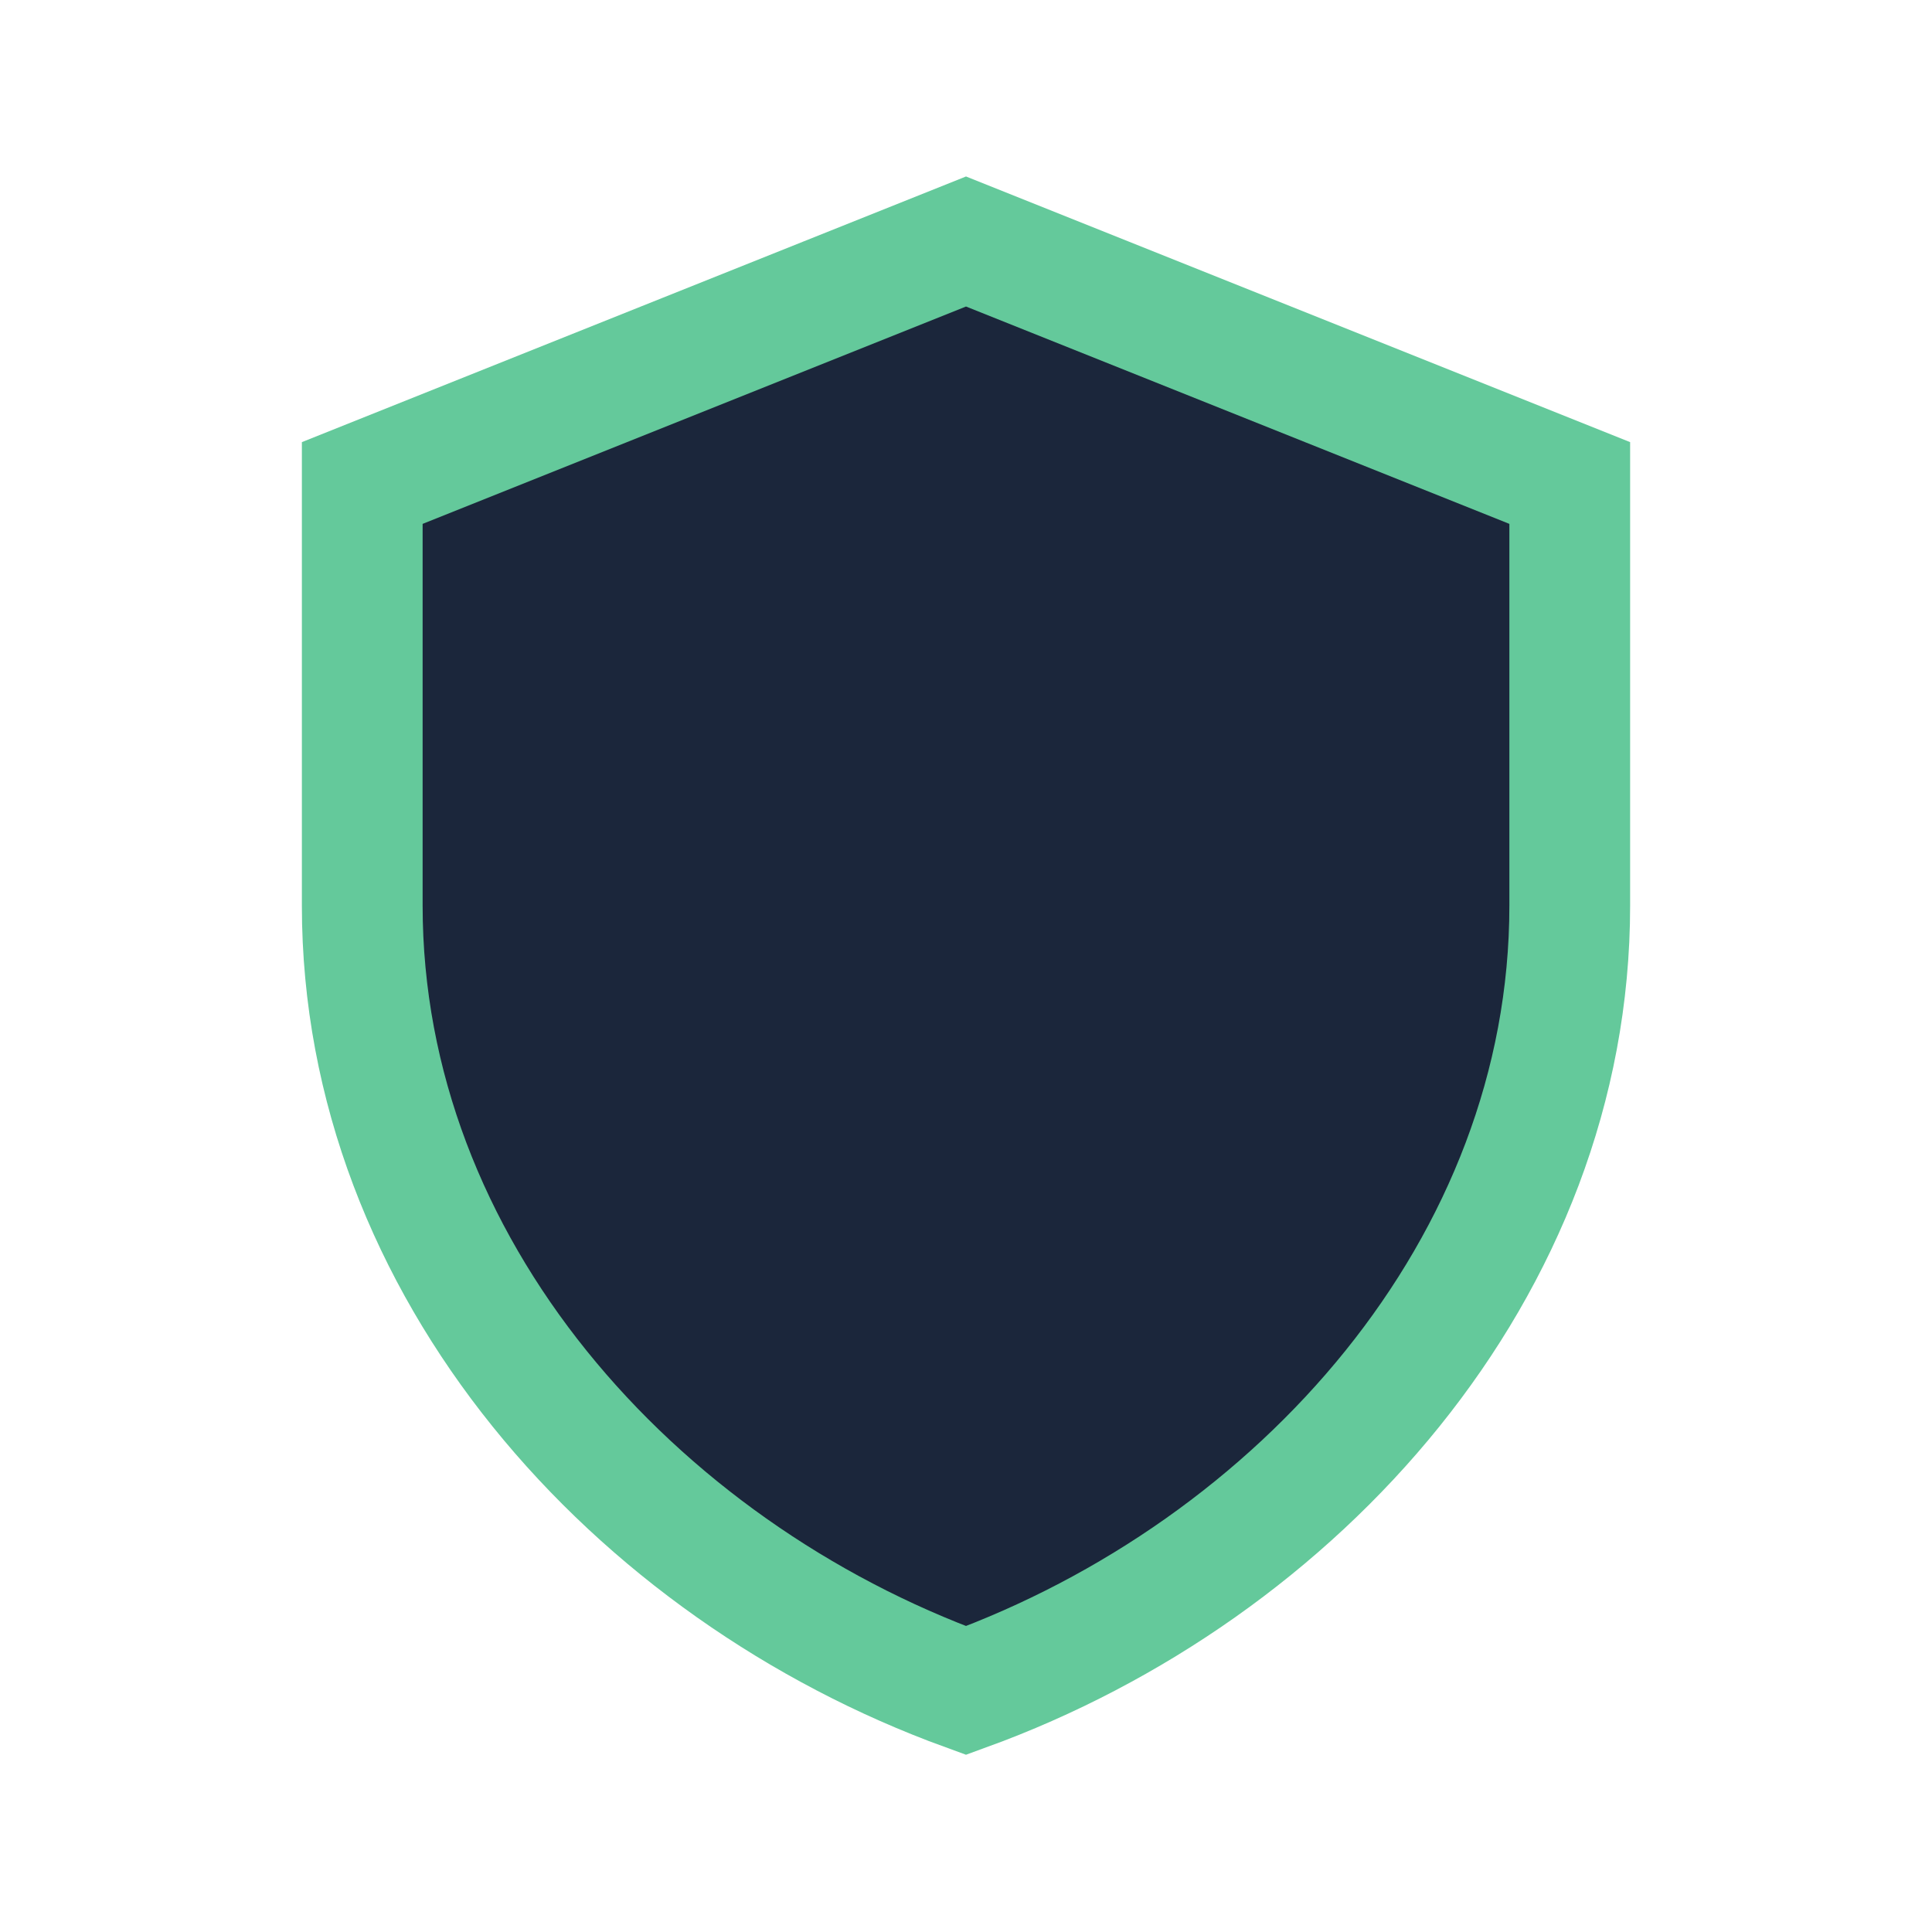
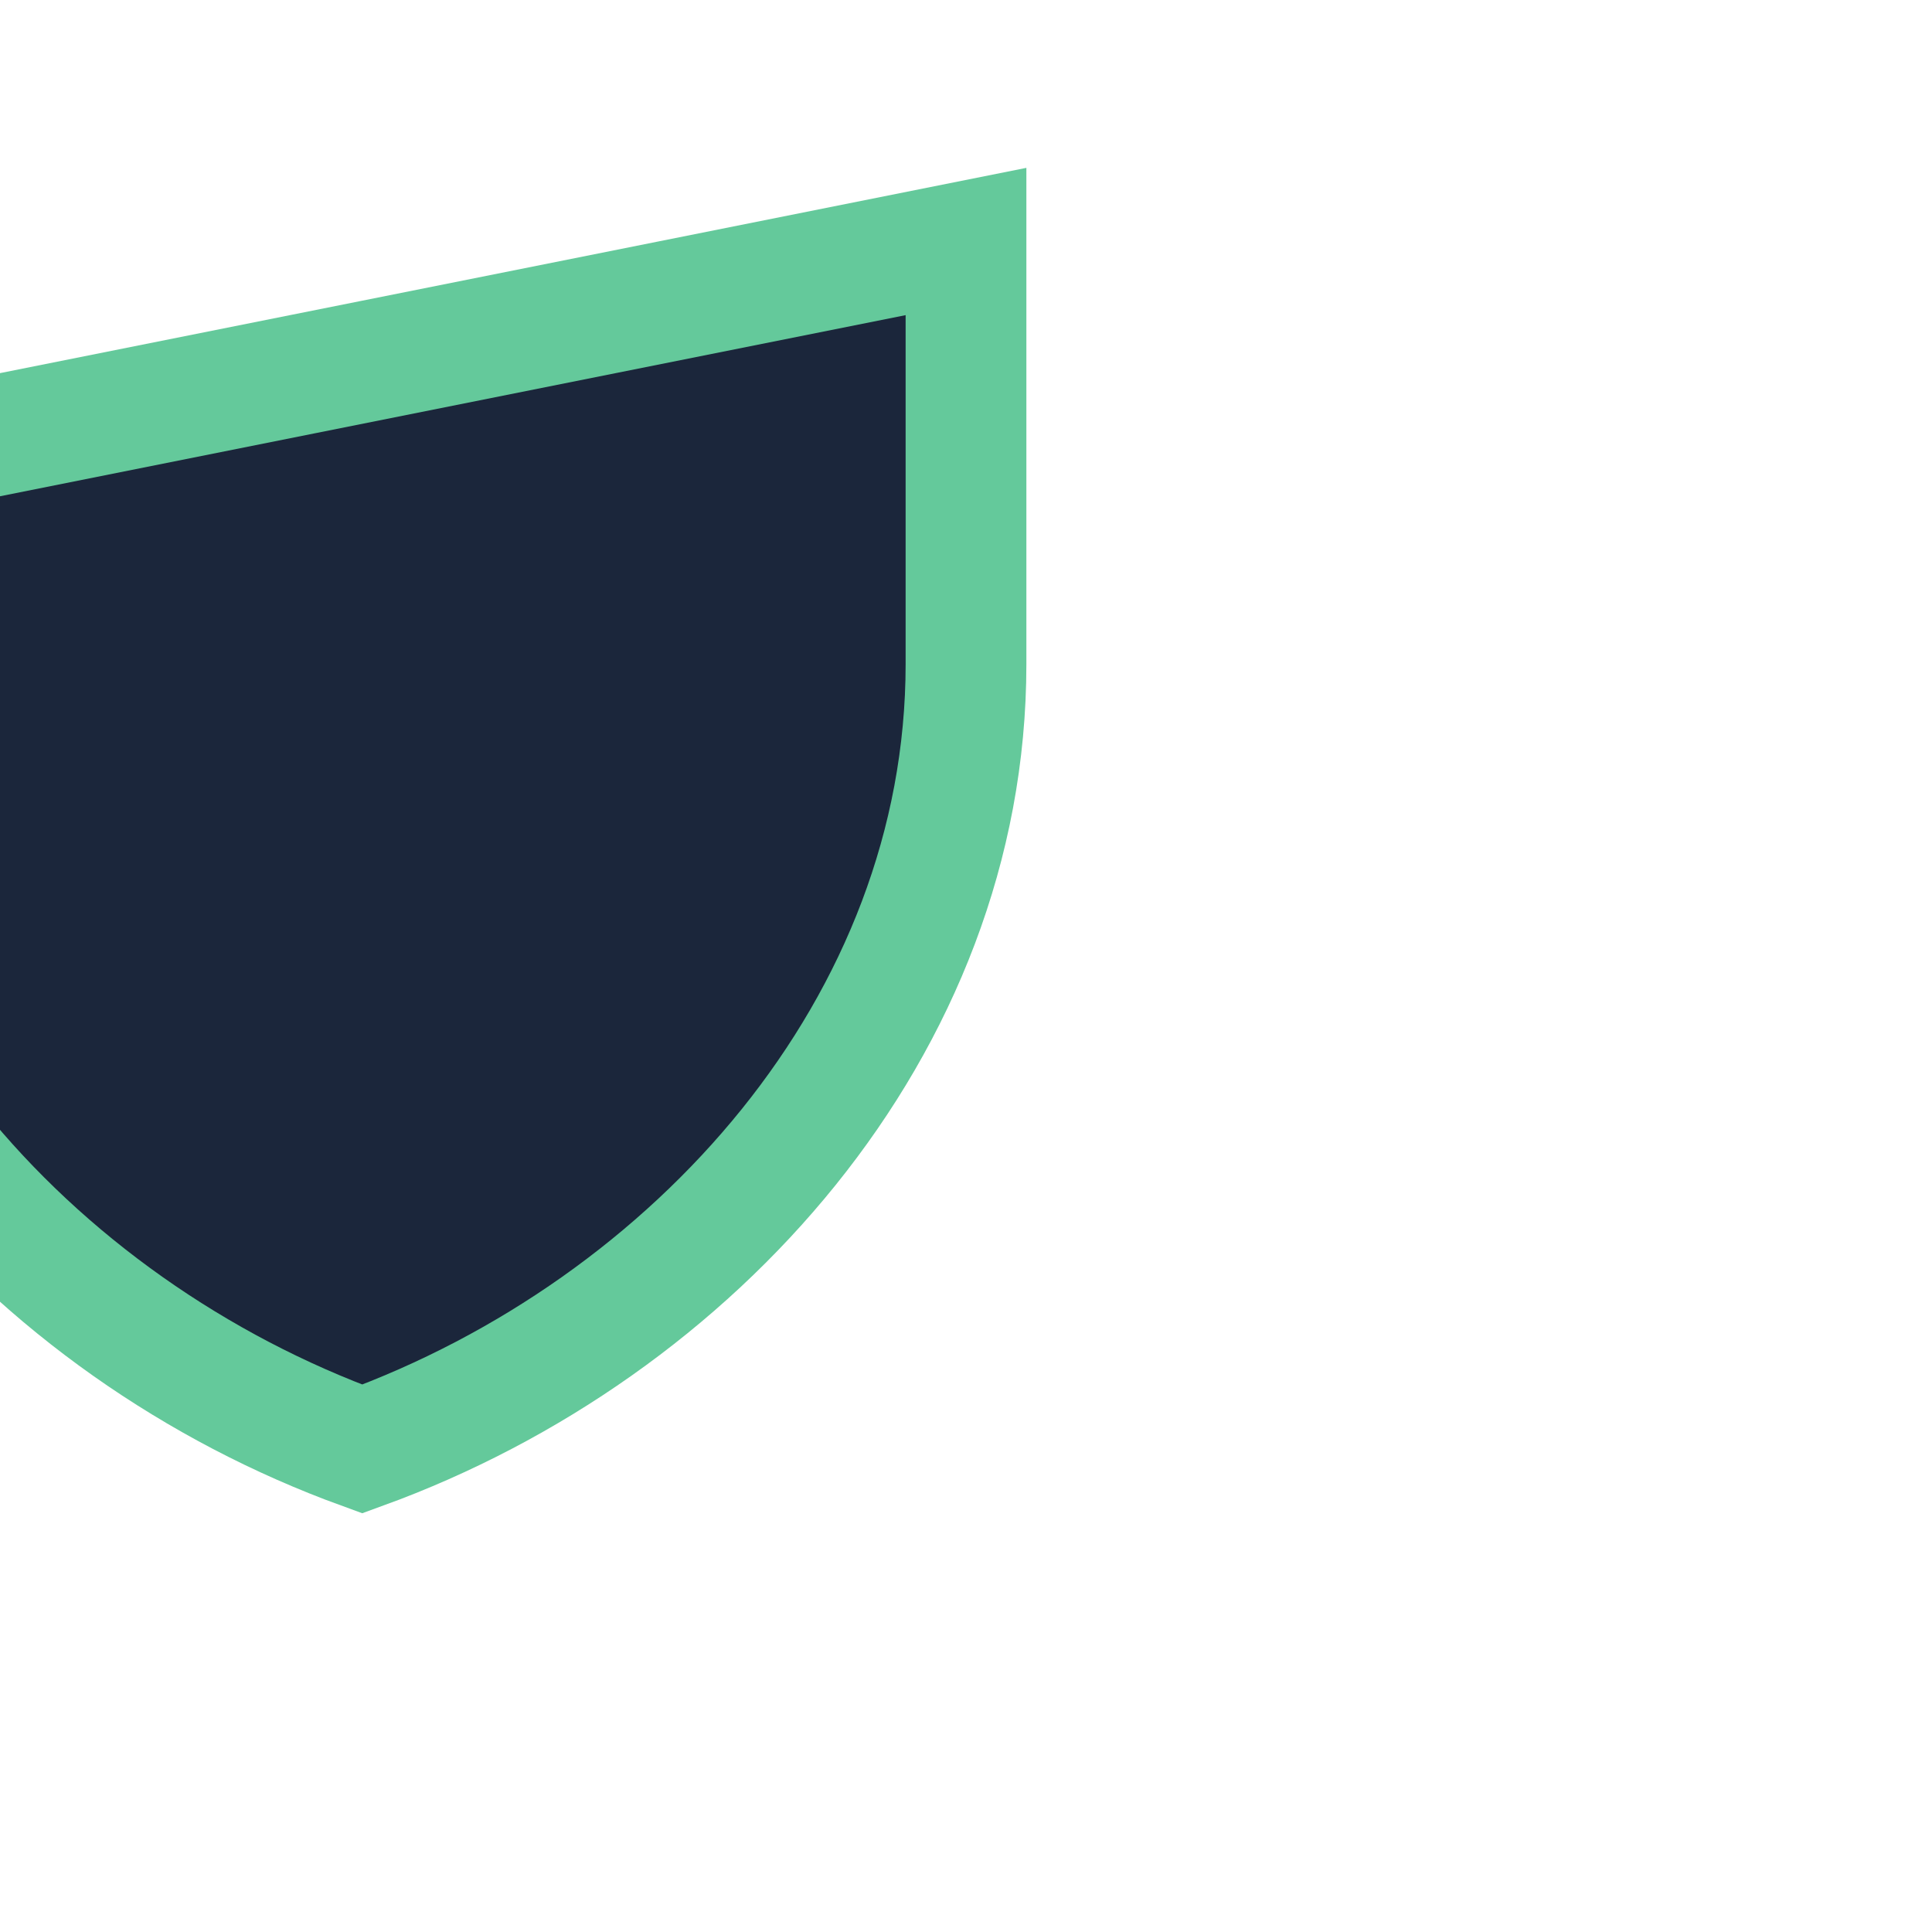
<svg xmlns="http://www.w3.org/2000/svg" width="32" height="32" viewBox="0 0 32 32">
-   <path d="M16 4l10 4v7c0 6-4.5 11-10 13-5.5-2-10-7-10-13V8z" fill="#1B263B" stroke="#64C99B" stroke-width="2" />
+   <path d="M16 4v7c0 6-4.5 11-10 13-5.5-2-10-7-10-13V8z" fill="#1B263B" stroke="#64C99B" stroke-width="2" />
</svg>